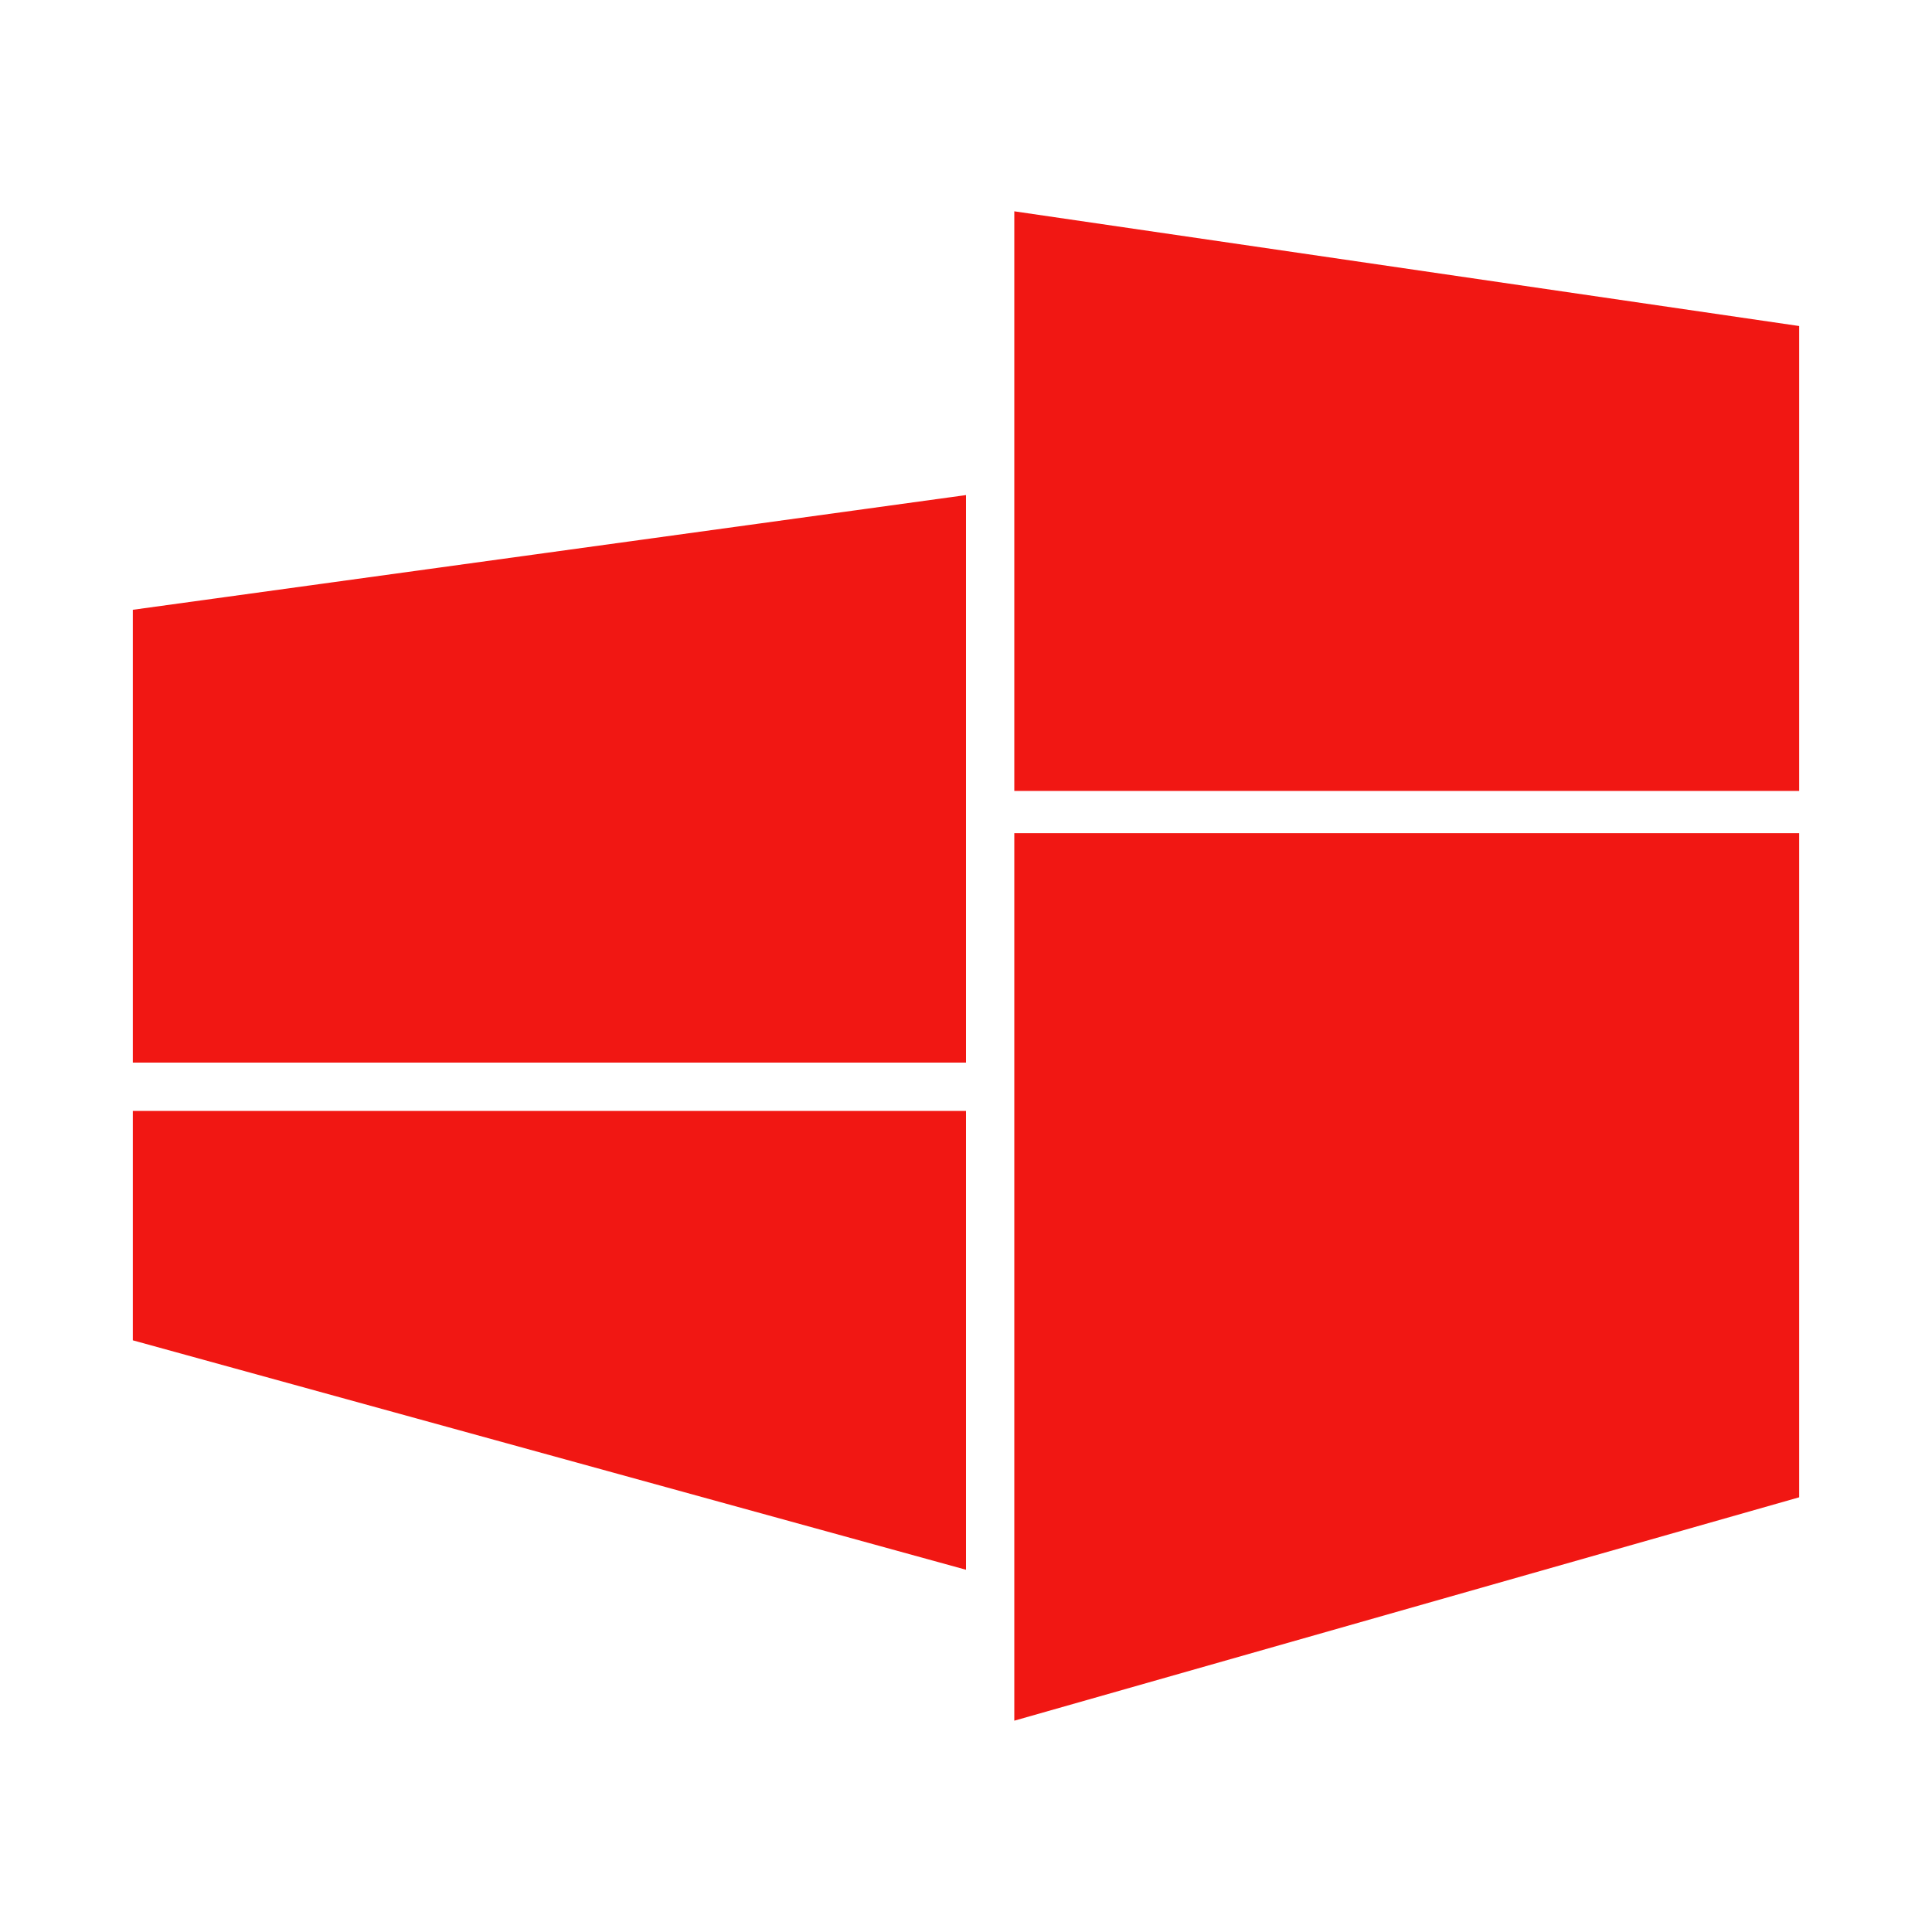
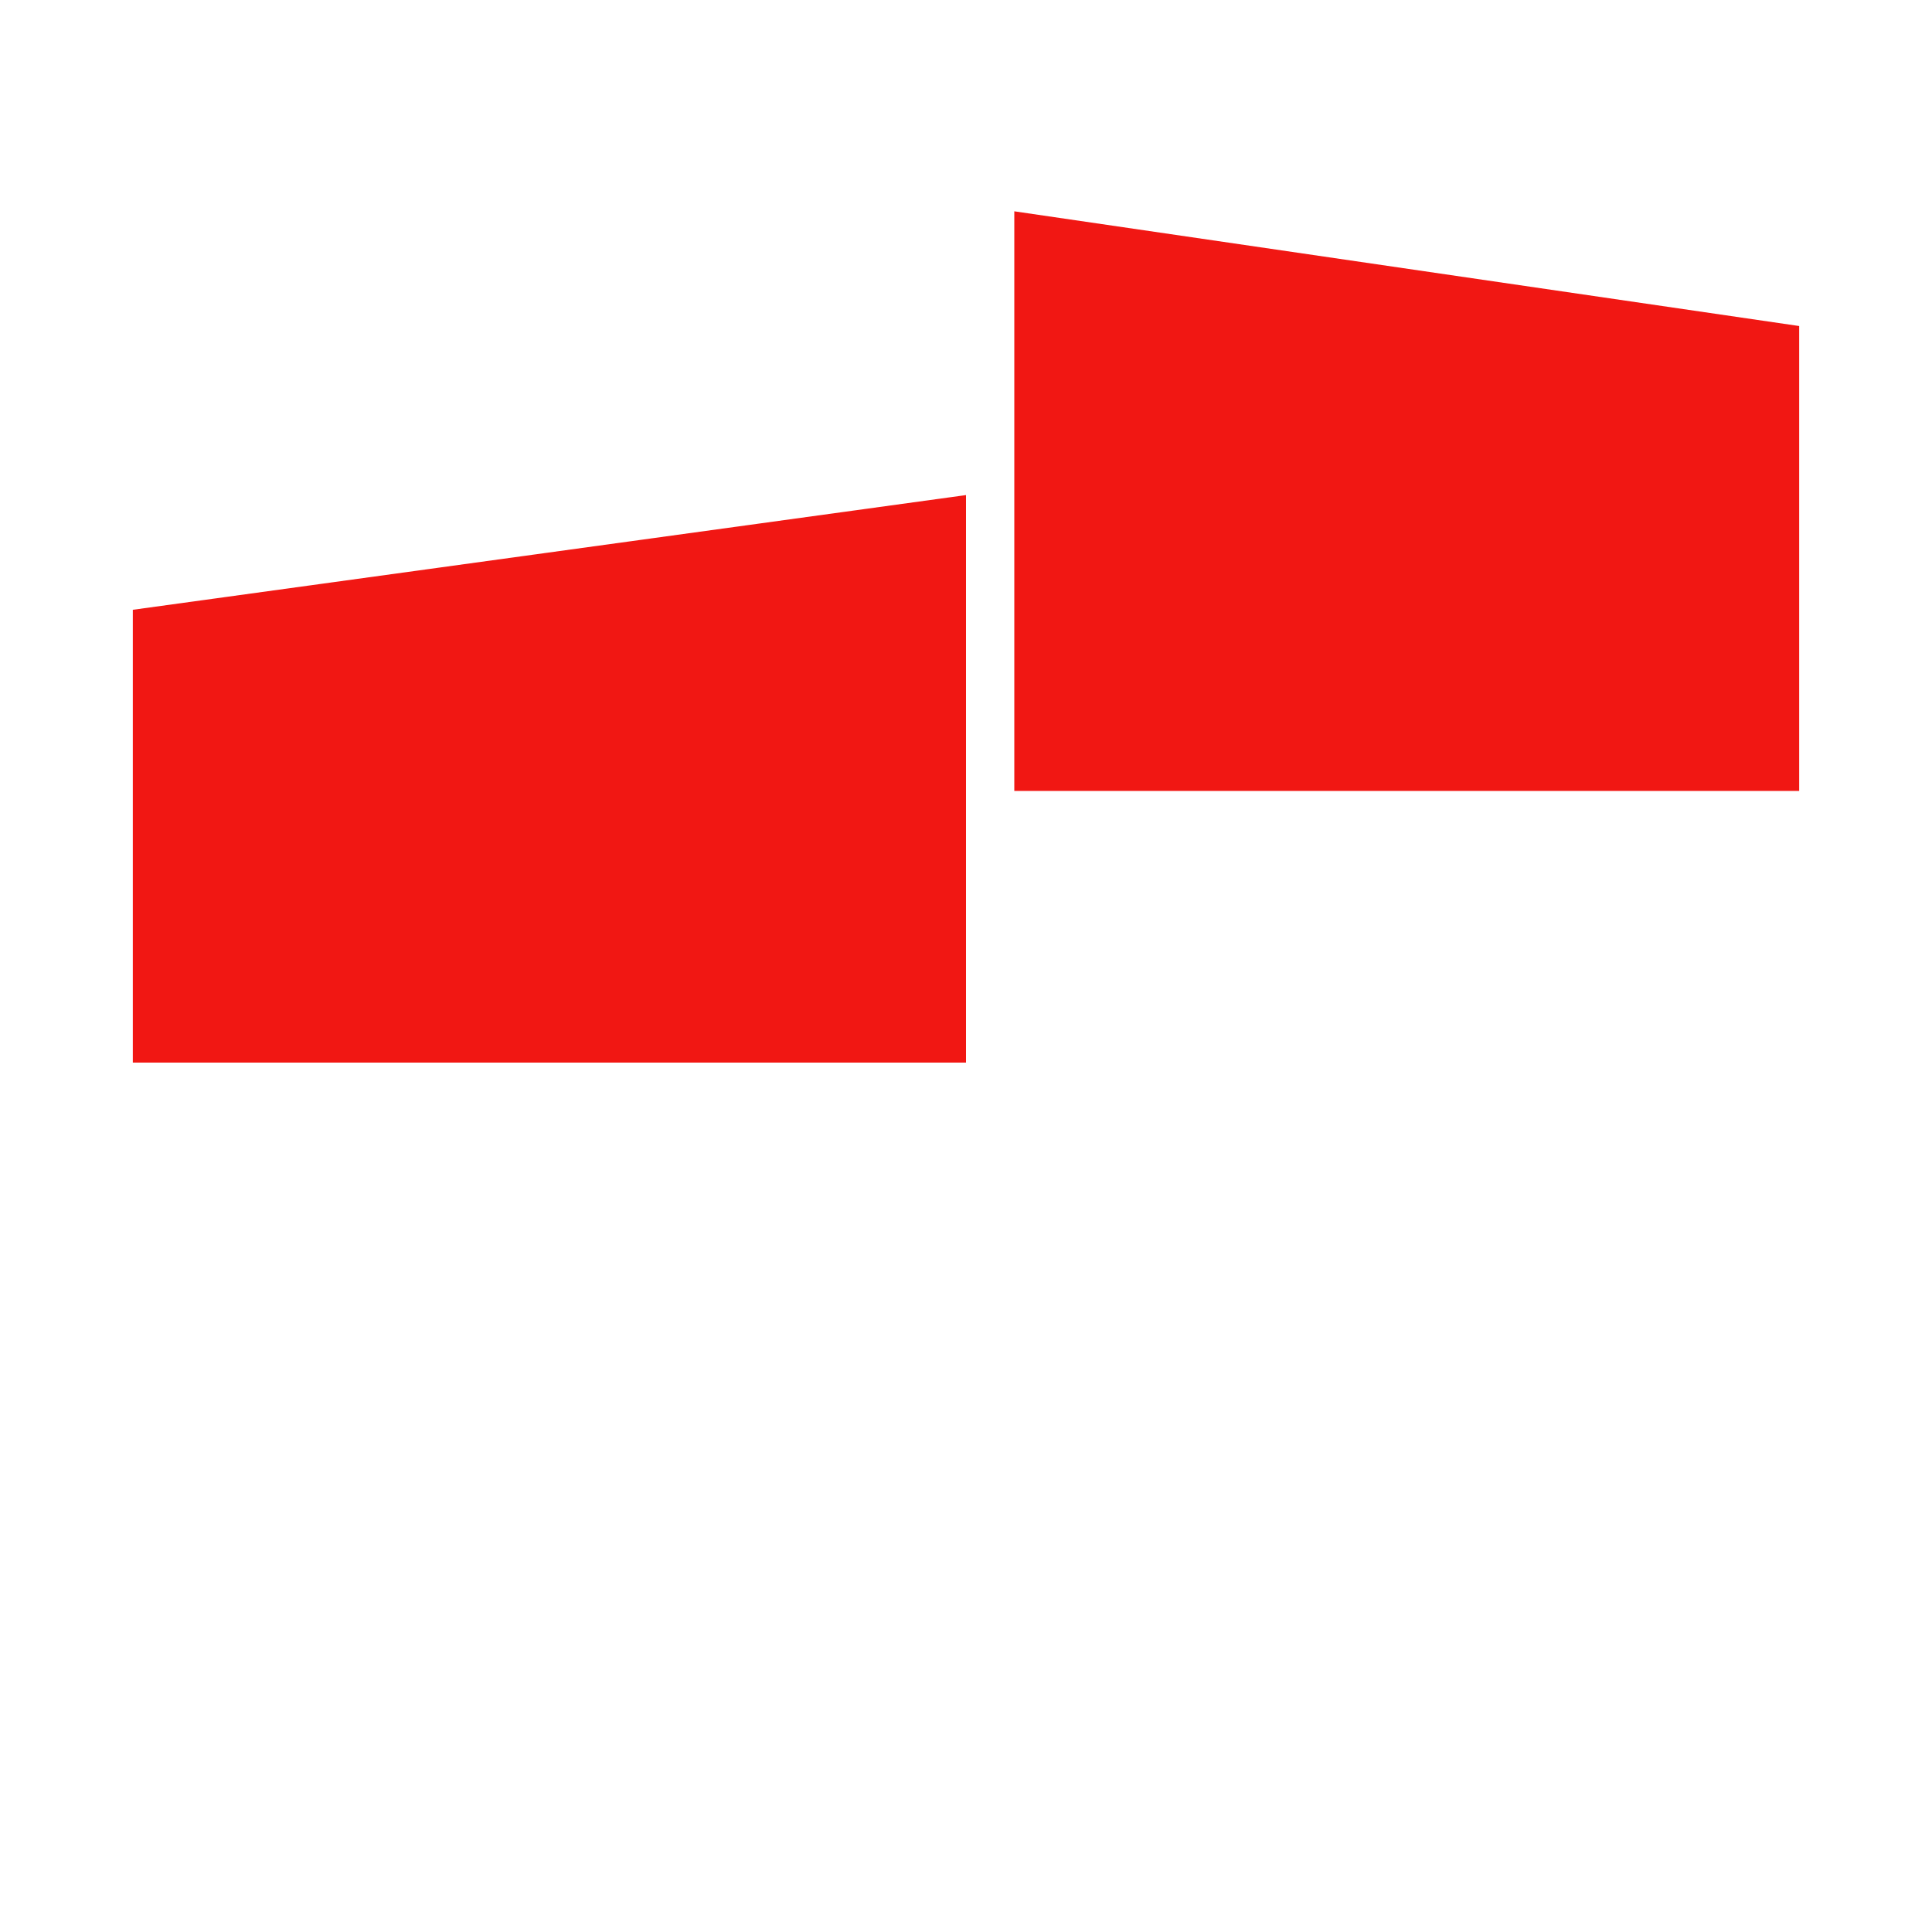
<svg xmlns="http://www.w3.org/2000/svg" version="1.1" id="Capa_1" x="0px" y="0px" width="32px" height="32px" viewBox="0 0 32 32" style="enable-background:new 0 0 32 32;" xml:space="preserve">
  <style type="text/css">
	.st0{fill:#F11713;}
</style>
  <g>
-     <polygon class="st0" points="16,26 2.2,22.2 2.2,18.4 16,18.4  " />
    <polygon class="st0" points="16,17.6 2.2,17.6 2.2,10.1 16,8.2  " />
-     <polygon class="st0" points="29.8,24.8 16.8,28.5 16.8,13.8 29.8,13.8  " />
    <polygon class="st0" points="29.8,13.1 16.8,13.1 16.8,3.5 29.8,5.4  " />
  </g>
</svg>